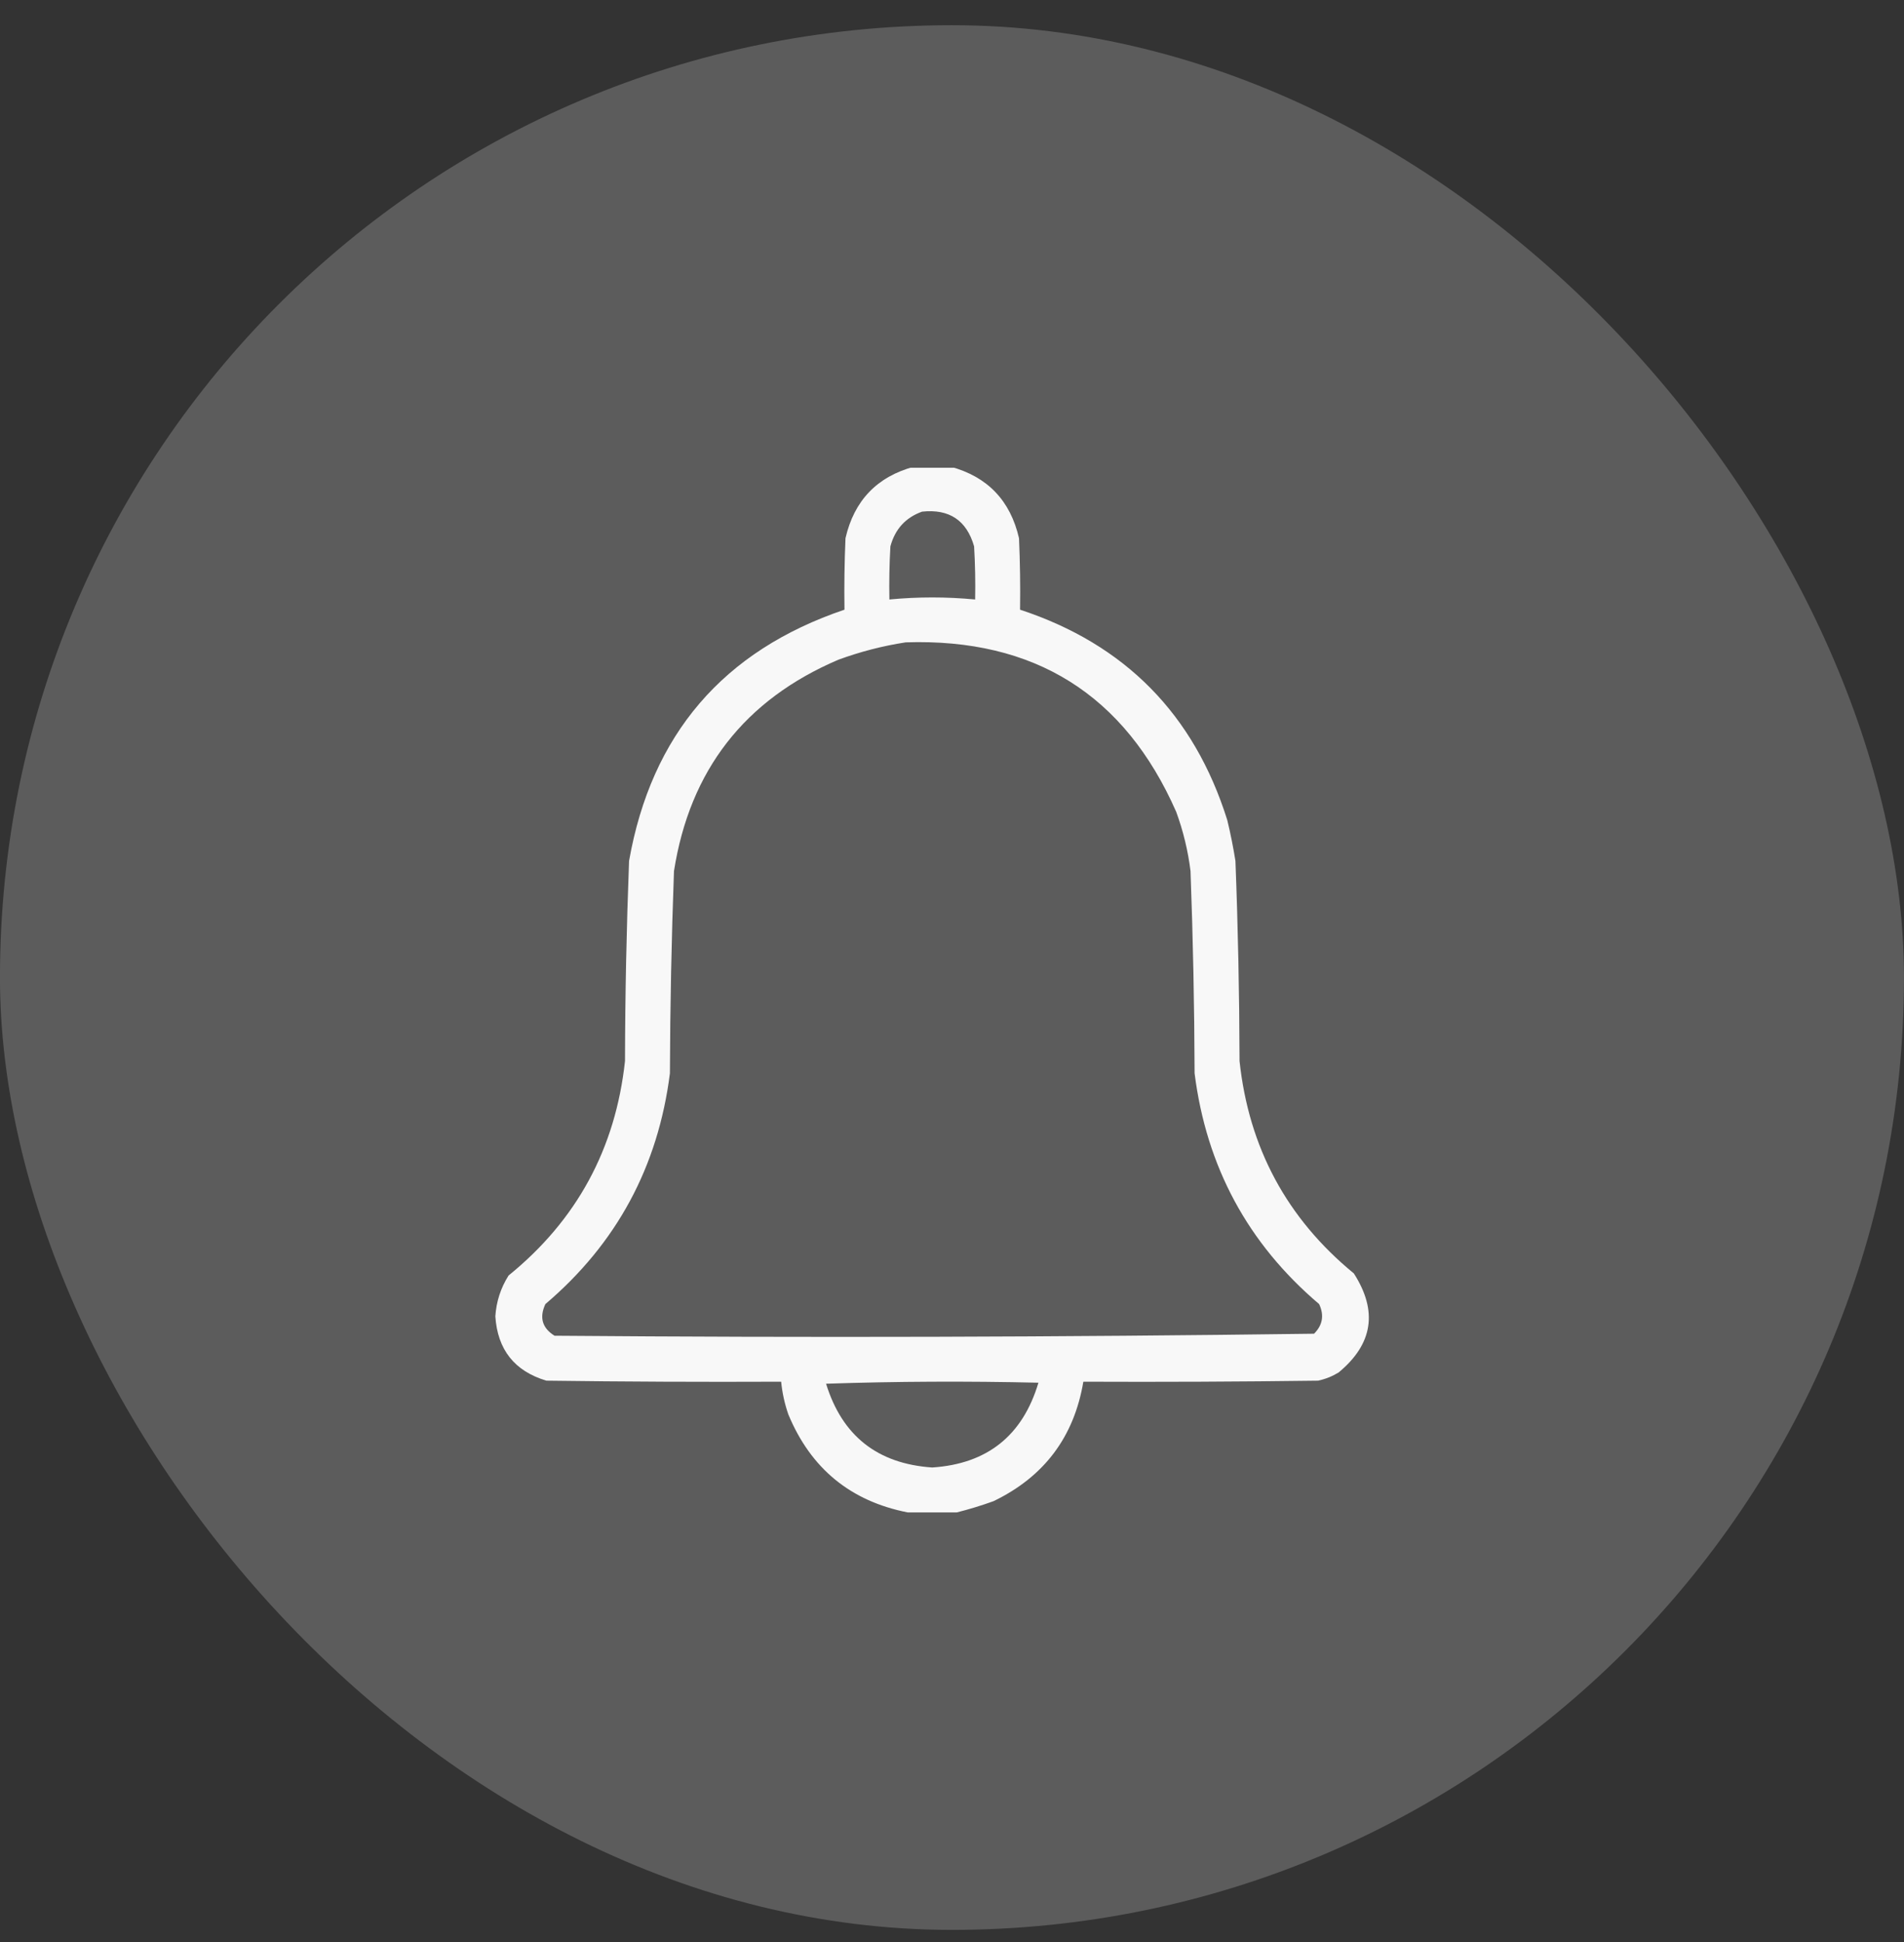
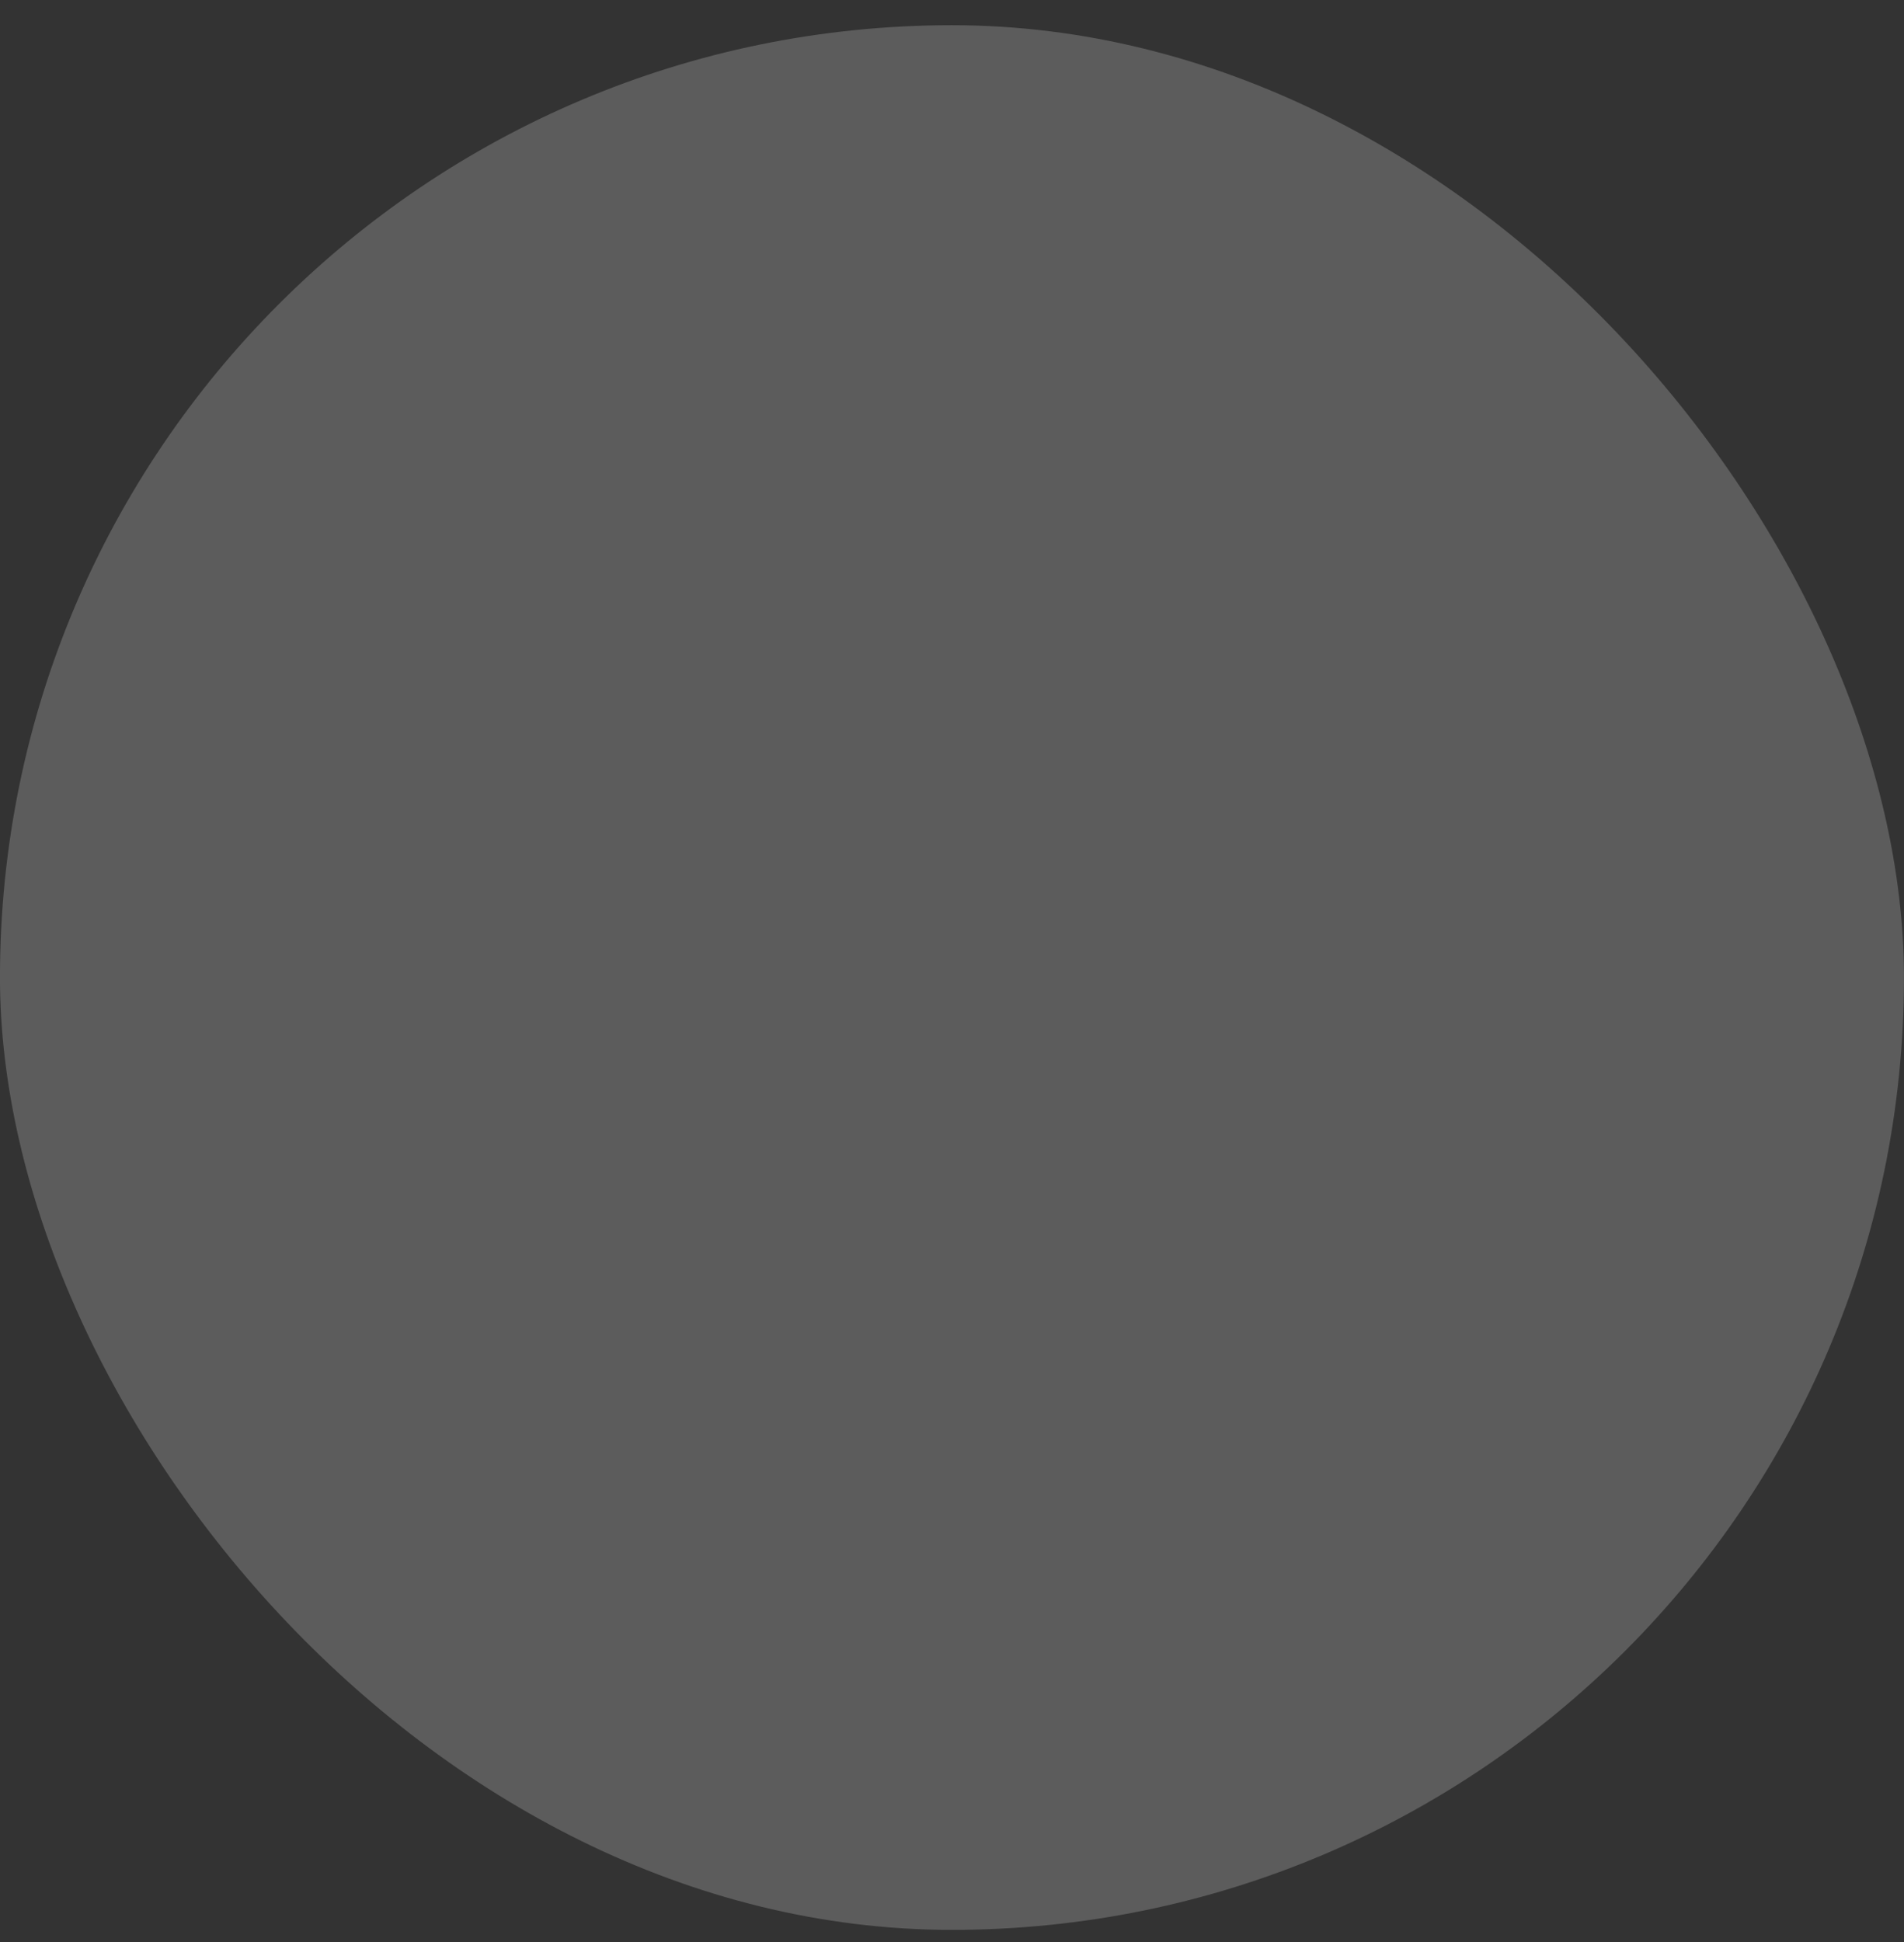
<svg xmlns="http://www.w3.org/2000/svg" width="51" height="52" viewBox="0 0 51 52" fill="none">
  <rect x="0" y="0" width="51" height="52" fill="#333333" stroke="none" />
  <rect x="-0.001" y="0.675" width="51" height="51" rx="25.5" fill="white" fill-opacity="0.2" />
  <g clip-path="url(#clip0_2400_369048)">
-     <path opacity="0.955" fill-rule="evenodd" clip-rule="evenodd" d="M24.479 12.497C24.807 12.497 25.135 12.497 25.463 12.497C26.453 12.766 27.063 13.404 27.295 14.411C27.323 15.049 27.332 15.687 27.323 16.325C30.134 17.25 31.984 19.127 32.873 21.958C32.961 22.32 33.033 22.684 33.092 23.052C33.161 24.837 33.197 26.623 33.202 28.411C33.45 30.731 34.471 32.627 36.264 34.098C36.912 35.107 36.775 35.991 35.854 36.751C35.684 36.854 35.501 36.927 35.307 36.969C33.211 36.997 31.114 37.006 29.018 36.997C28.769 38.477 27.967 39.543 26.612 40.196C26.282 40.315 25.954 40.415 25.627 40.497C25.19 40.497 24.752 40.497 24.315 40.497C22.784 40.197 21.717 39.322 21.116 37.872C21.017 37.587 20.953 37.295 20.924 36.997C18.828 37.006 16.732 36.997 14.635 36.969C13.782 36.714 13.327 36.139 13.268 35.247C13.294 34.851 13.412 34.486 13.623 34.153C15.448 32.673 16.487 30.759 16.741 28.411C16.745 26.623 16.782 24.837 16.85 23.052C17.448 19.666 19.371 17.424 22.62 16.325C22.61 15.687 22.62 15.049 22.647 14.411C22.879 13.404 23.49 12.766 24.479 12.497ZM24.698 13.7C25.427 13.622 25.892 13.932 26.092 14.63C26.12 15.103 26.129 15.577 26.12 16.052C25.354 15.979 24.588 15.979 23.823 16.052C23.814 15.577 23.823 15.103 23.85 14.63C23.974 14.169 24.256 13.859 24.698 13.7ZM24.26 17.2C27.709 17.087 30.124 18.6 31.506 21.739C31.694 22.253 31.822 22.782 31.889 23.325C31.956 25.129 31.992 26.933 31.998 28.739C32.314 31.239 33.426 33.299 35.334 34.919C35.474 35.218 35.428 35.482 35.198 35.712C28.421 35.803 21.64 35.821 14.854 35.766C14.524 35.561 14.441 35.279 14.608 34.919C16.516 33.299 17.628 31.239 17.944 28.739C17.95 26.933 17.987 25.129 18.053 23.325C18.478 20.623 19.946 18.736 22.456 17.665C23.049 17.448 23.651 17.293 24.26 17.2ZM22.127 37.051C24.014 36.988 25.91 36.979 27.815 37.024C27.392 38.441 26.444 39.197 24.971 39.294C23.506 39.195 22.558 38.448 22.127 37.051Z" fill="white" />
-   </g>
+     </g>
  <defs>
    <clipPath id="clip0_2400_369048">
      <rect width="28" height="28" fill="white" transform="translate(10.998 12.524)" />
    </clipPath>
  </defs>
</svg>